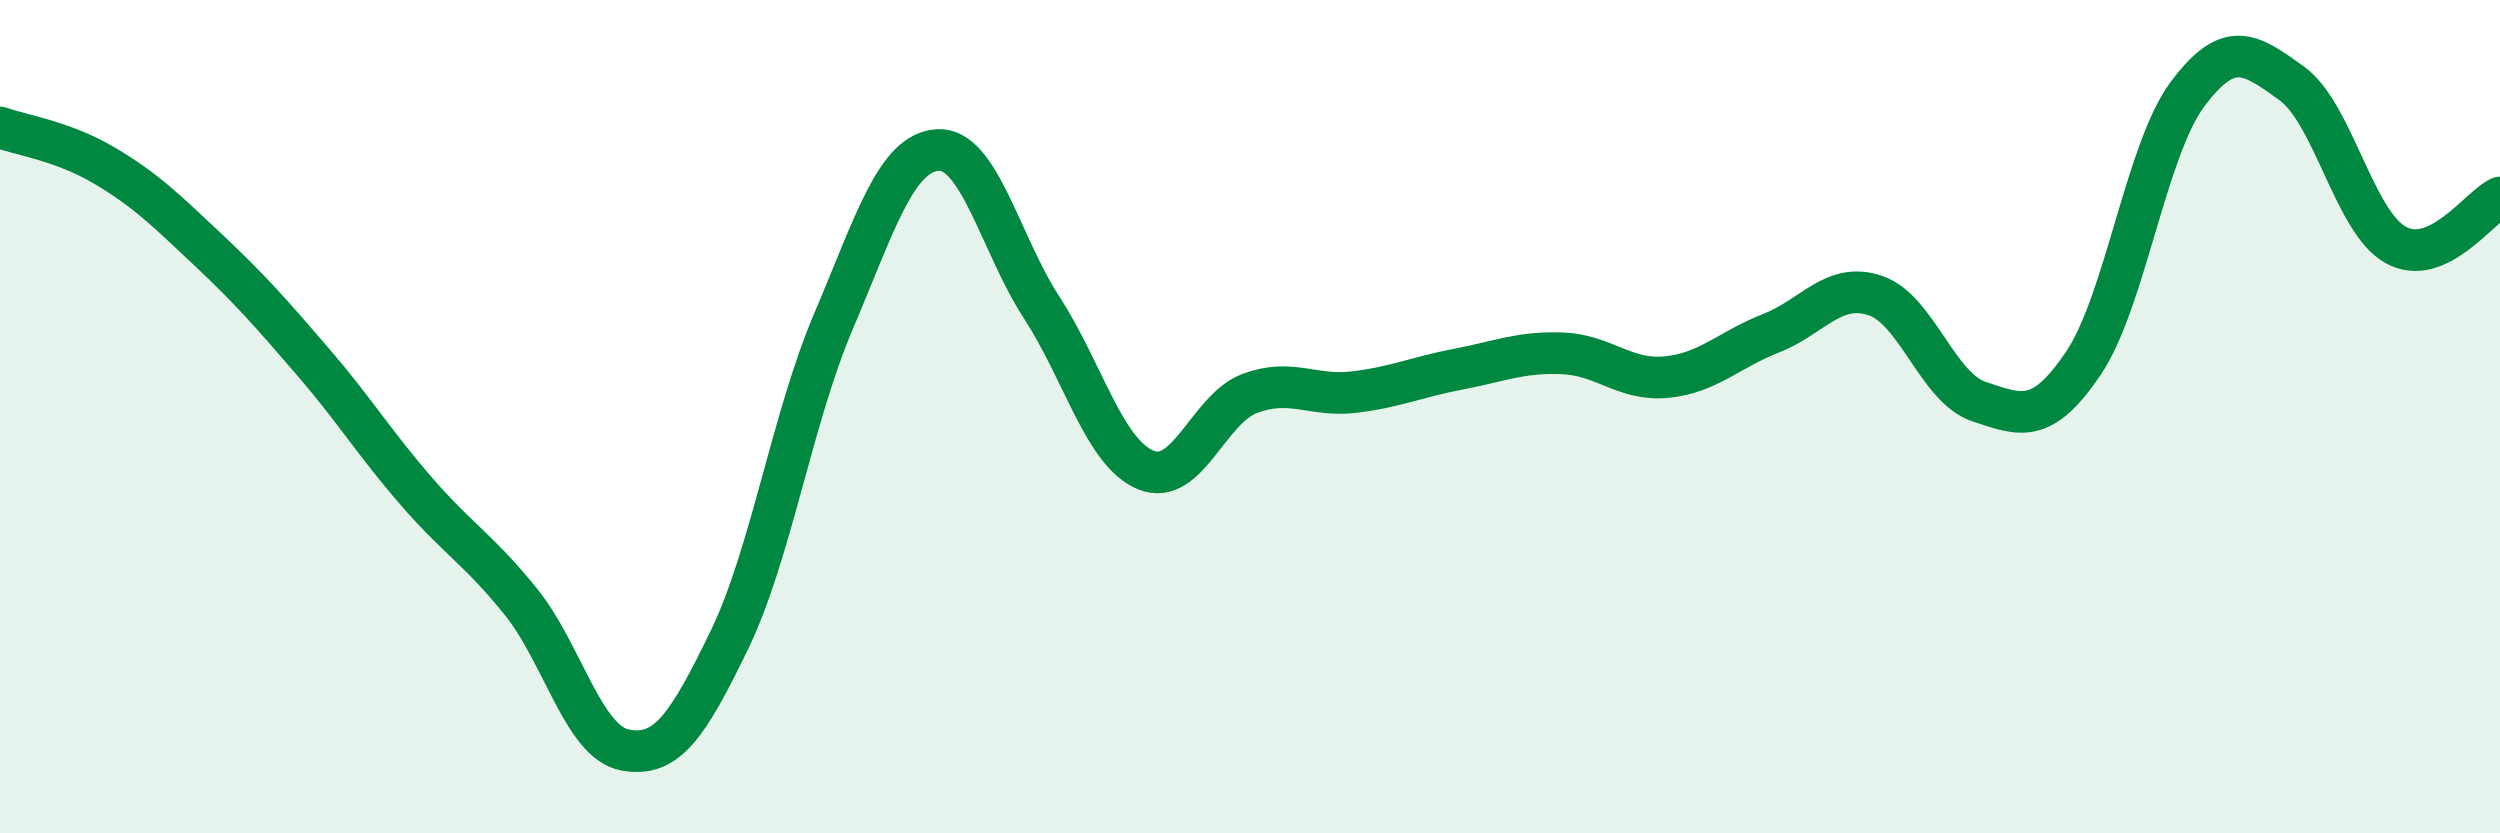
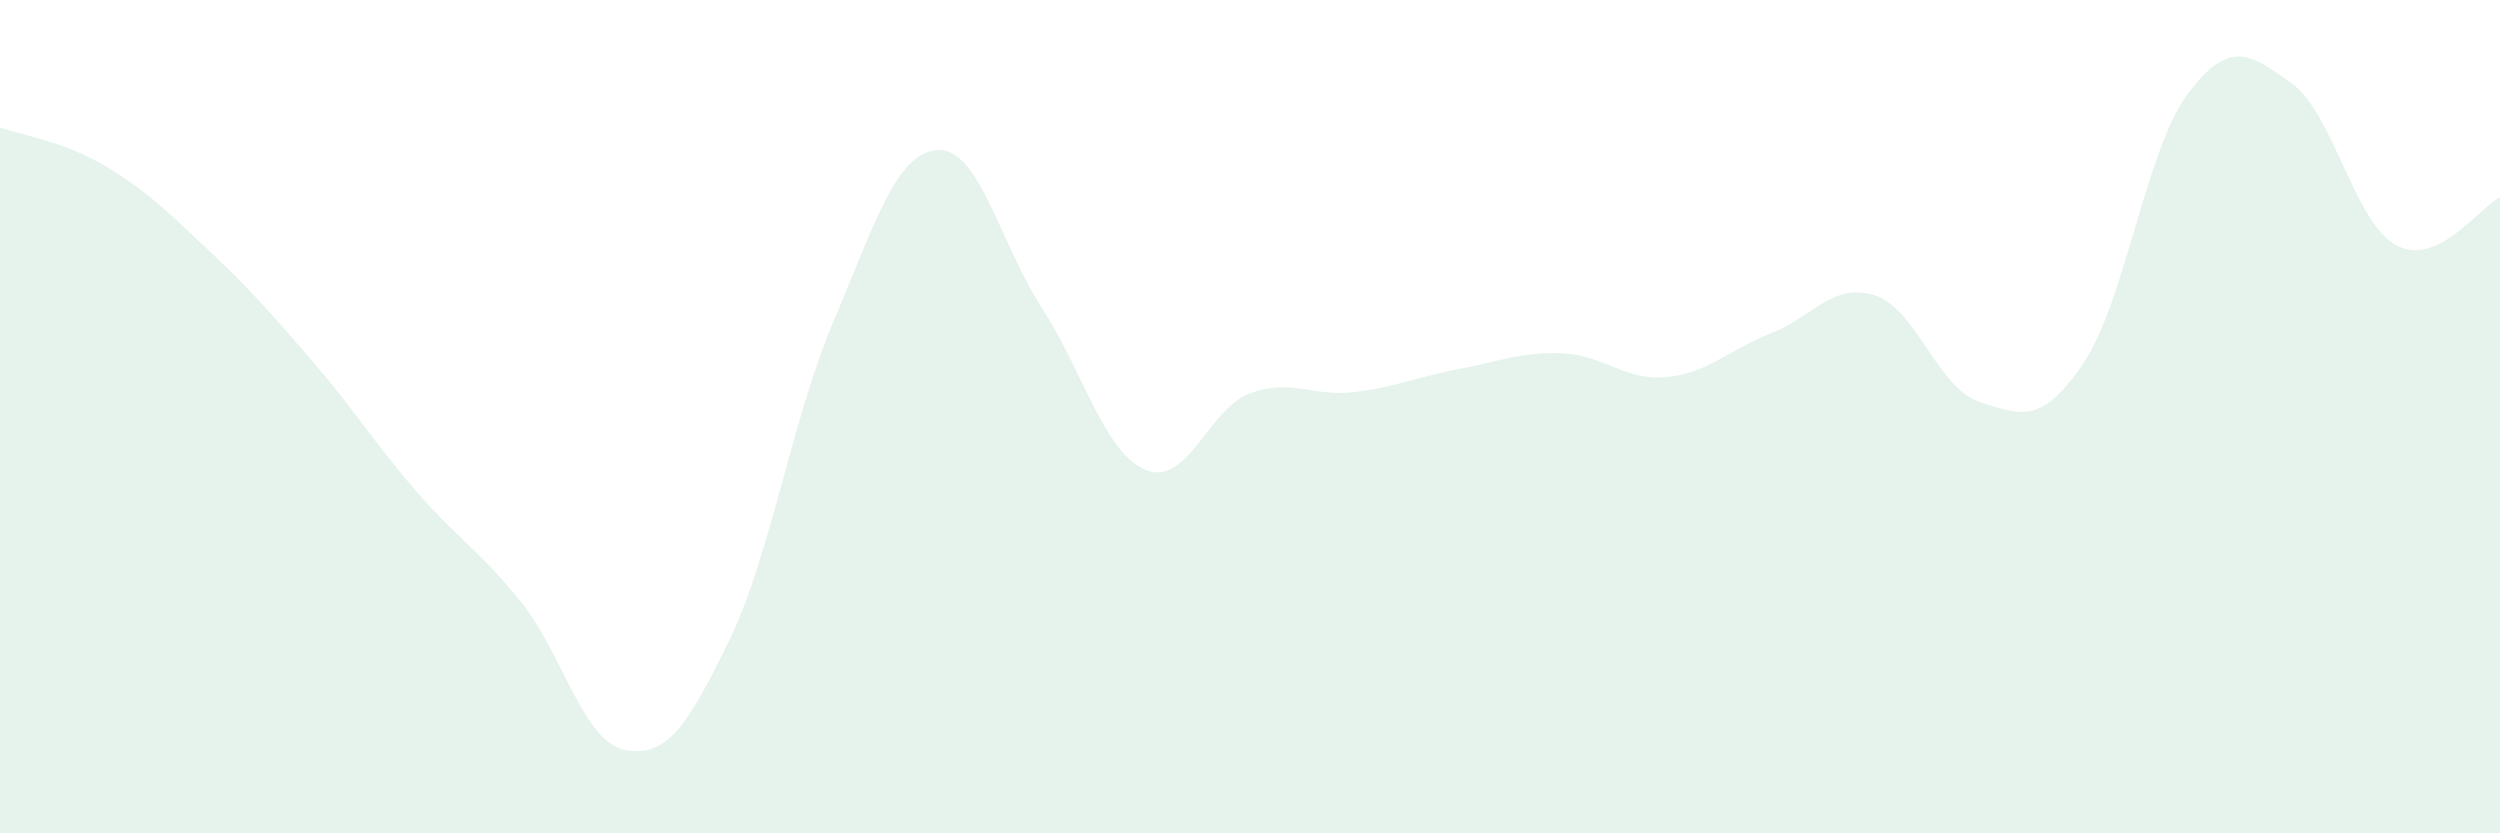
<svg xmlns="http://www.w3.org/2000/svg" width="60" height="20" viewBox="0 0 60 20">
  <path d="M 0,3.06 C 0.5,3.24 1.5,3.38 2.5,3.97 C 3.5,4.56 4,5.06 5,6 C 6,6.94 6.5,7.51 7.5,8.67 C 8.5,9.83 9,10.65 10,11.8 C 11,12.95 11.5,13.2 12.5,14.44 C 13.5,15.68 14,17.81 15,18 C 16,18.19 16.5,17.43 17.5,15.37 C 18.5,13.31 19,10.07 20,7.72 C 21,5.37 21.5,3.67 22.5,3.6 C 23.5,3.53 24,5.84 25,7.38 C 26,8.92 26.5,10.87 27.5,11.28 C 28.5,11.69 29,9.81 30,9.44 C 31,9.07 31.5,9.53 32.5,9.41 C 33.5,9.29 34,9.05 35,8.86 C 36,8.67 36.5,8.44 37.5,8.48 C 38.5,8.52 39,9.15 40,9.05 C 41,8.95 41.5,8.39 42.5,8 C 43.5,7.61 44,6.76 45,7.09 C 46,7.42 46.5,9.31 47.5,9.64 C 48.5,9.97 49,10.2 50,8.72 C 51,7.24 51.5,3.6 52.5,2.26 C 53.5,0.92 54,1.28 55,2 C 56,2.72 56.5,5.33 57.5,5.88 C 58.5,6.43 59.5,4.97 60,4.74L60 20L0 20Z" fill="#008740" opacity="0.1" stroke-linecap="round" stroke-linejoin="round" />
-   <path d="M 0,3.06 C 0.5,3.24 1.5,3.38 2.5,3.97 C 3.5,4.56 4,5.06 5,6 C 6,6.94 6.5,7.51 7.5,8.67 C 8.5,9.83 9,10.65 10,11.8 C 11,12.95 11.5,13.2 12.5,14.44 C 13.5,15.68 14,17.81 15,18 C 16,18.19 16.5,17.43 17.5,15.37 C 18.5,13.31 19,10.07 20,7.72 C 21,5.37 21.5,3.67 22.5,3.6 C 23.5,3.53 24,5.84 25,7.38 C 26,8.92 26.5,10.87 27.5,11.28 C 28.5,11.69 29,9.81 30,9.44 C 31,9.07 31.5,9.53 32.5,9.41 C 33.5,9.29 34,9.05 35,8.86 C 36,8.67 36.5,8.44 37.5,8.48 C 38.5,8.52 39,9.15 40,9.05 C 41,8.95 41.5,8.39 42.5,8 C 43.5,7.61 44,6.76 45,7.09 C 46,7.42 46.5,9.31 47.5,9.64 C 48.5,9.97 49,10.2 50,8.72 C 51,7.24 51.5,3.6 52.5,2.26 C 53.5,0.92 54,1.28 55,2 C 56,2.72 56.5,5.33 57.5,5.88 C 58.5,6.43 59.5,4.97 60,4.74" stroke="#008740" stroke-width="1" fill="none" stroke-linecap="round" stroke-linejoin="round" />
</svg>